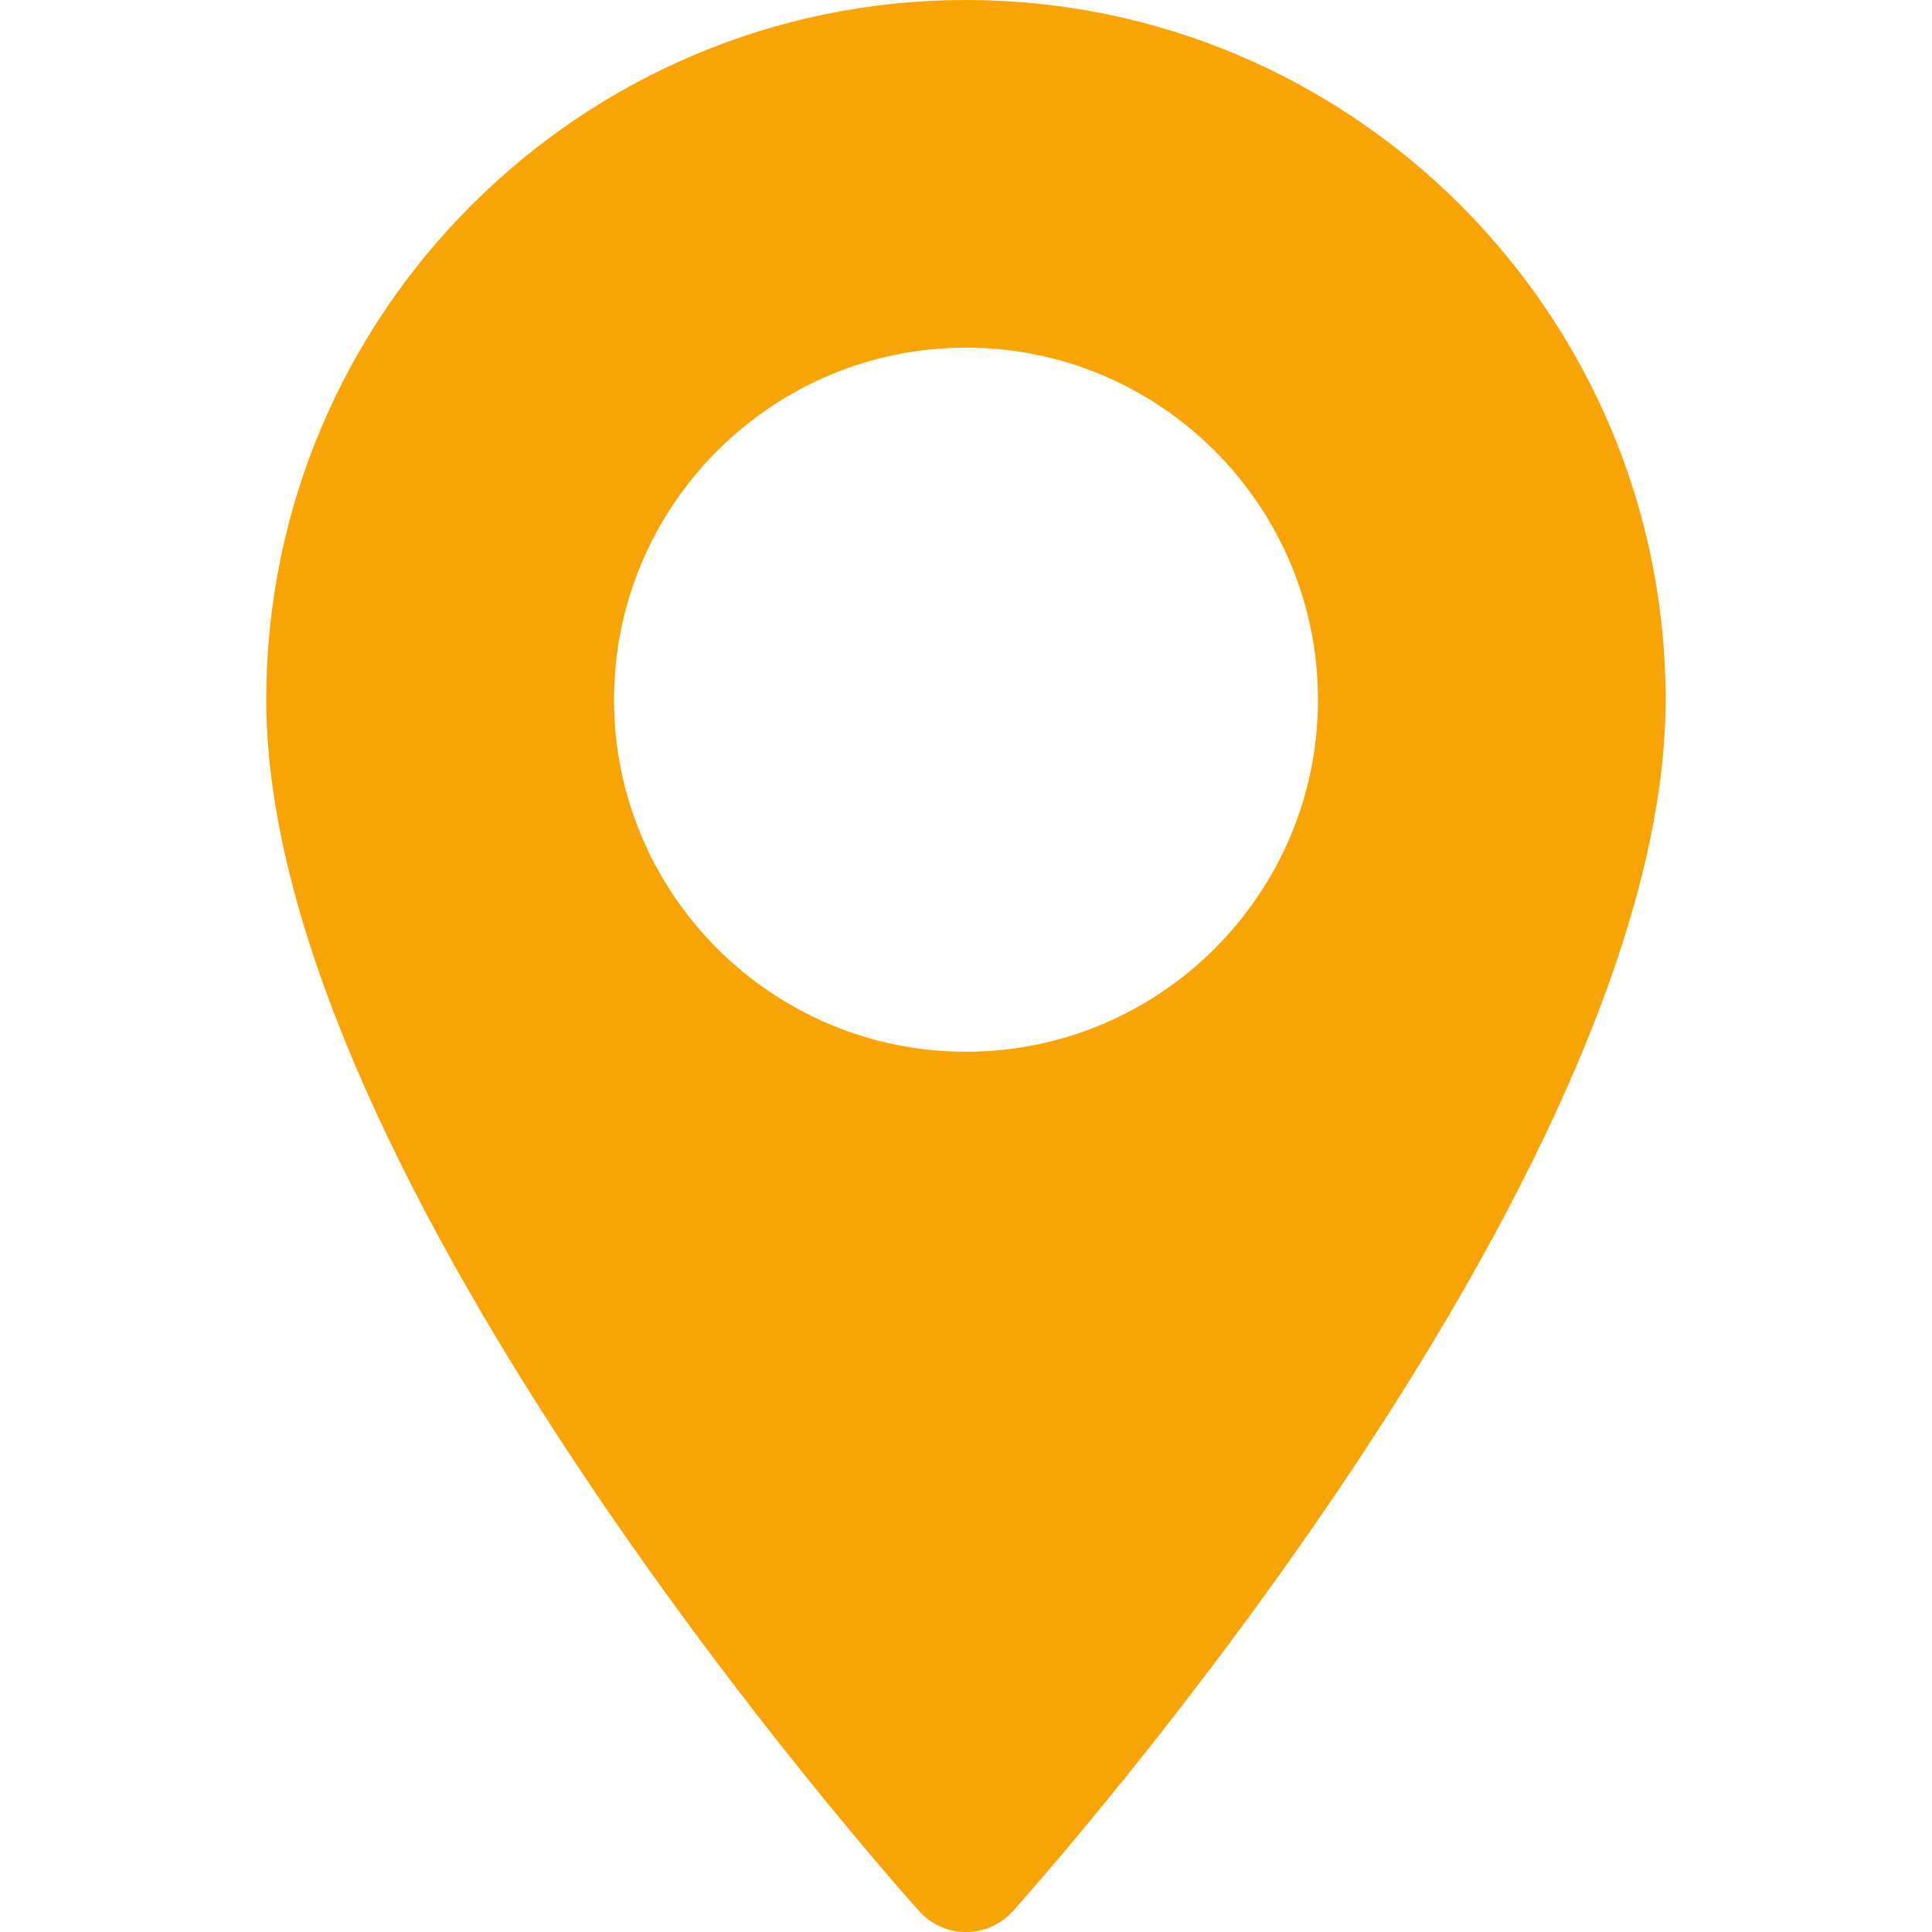
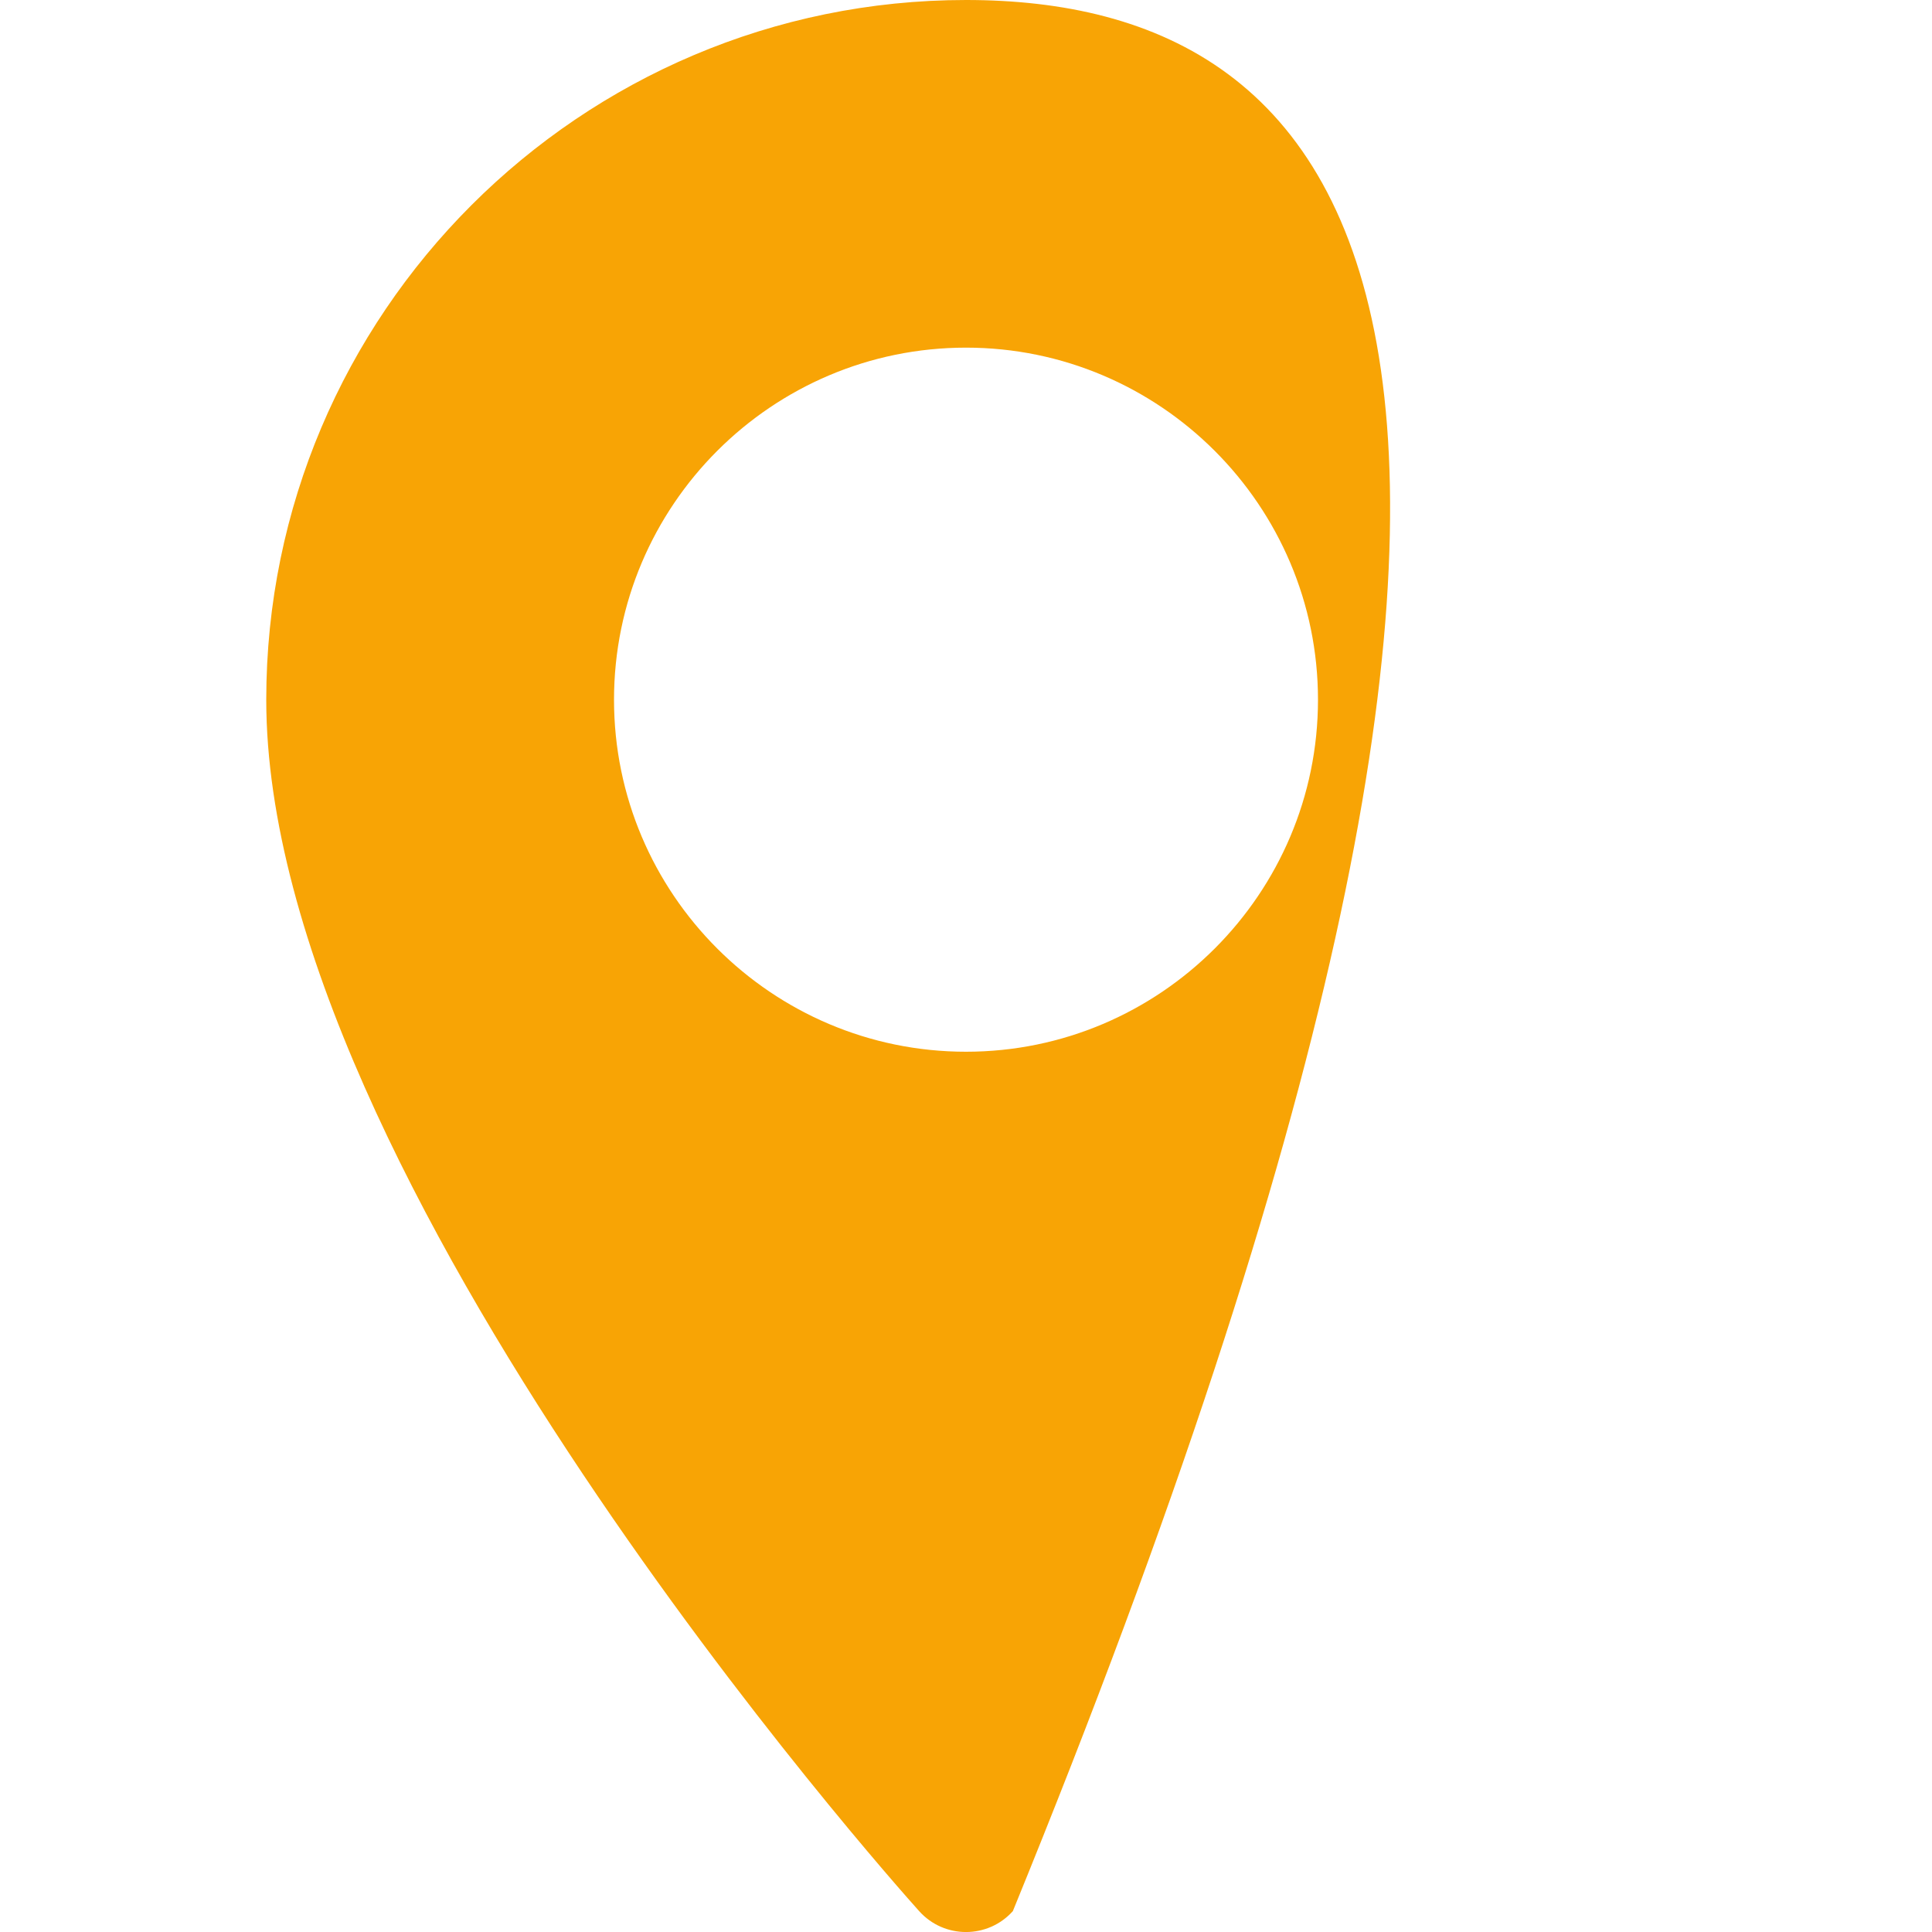
<svg xmlns="http://www.w3.org/2000/svg" width="16" height="16" viewBox="0 0 16 16" fill="none">
-   <path d="M8 0C4.805 0 2.205 2.599 2.205 5.795C2.205 9.76 7.391 15.581 7.612 15.827C7.819 16.058 8.181 16.058 8.388 15.827C8.609 15.581 13.794 9.76 13.794 5.795C13.794 2.599 11.195 0 8 0ZM8 8.71C6.392 8.71 5.085 7.402 5.085 5.795C5.085 4.187 6.392 2.879 8 2.879C9.607 2.879 10.915 4.187 10.915 5.795C10.915 7.402 9.607 8.71 8 8.71Z" fill="#F8A405" />
+   <path d="M8 0C4.805 0 2.205 2.599 2.205 5.795C2.205 9.76 7.391 15.581 7.612 15.827C7.819 16.058 8.181 16.058 8.388 15.827C13.794 2.599 11.195 0 8 0ZM8 8.71C6.392 8.71 5.085 7.402 5.085 5.795C5.085 4.187 6.392 2.879 8 2.879C9.607 2.879 10.915 4.187 10.915 5.795C10.915 7.402 9.607 8.71 8 8.71Z" fill="#F8A405" />
</svg>